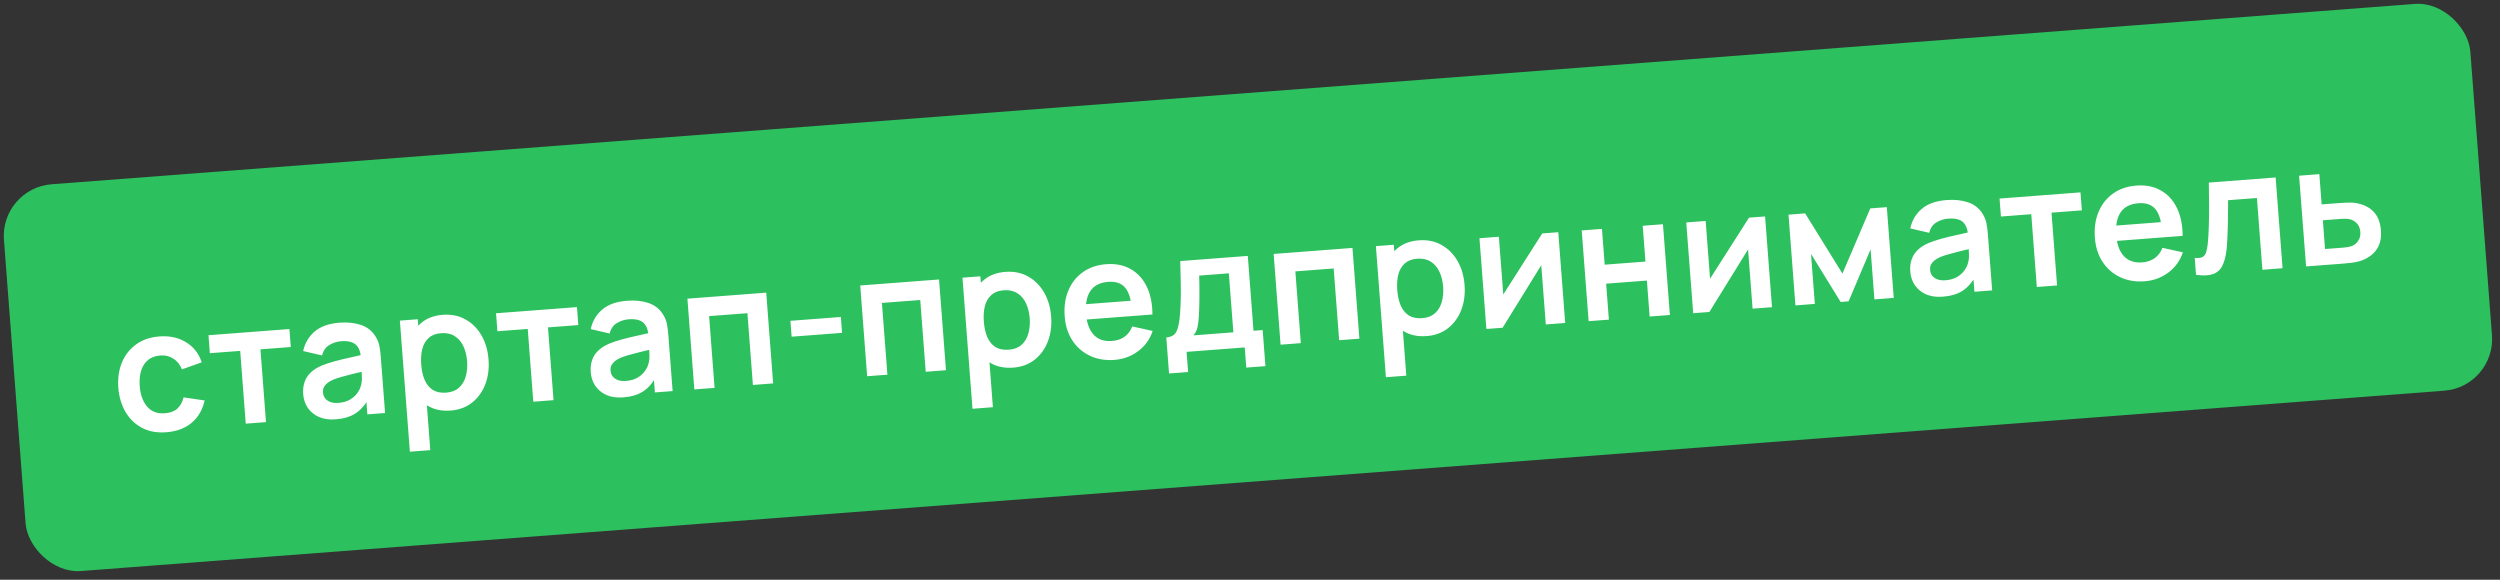
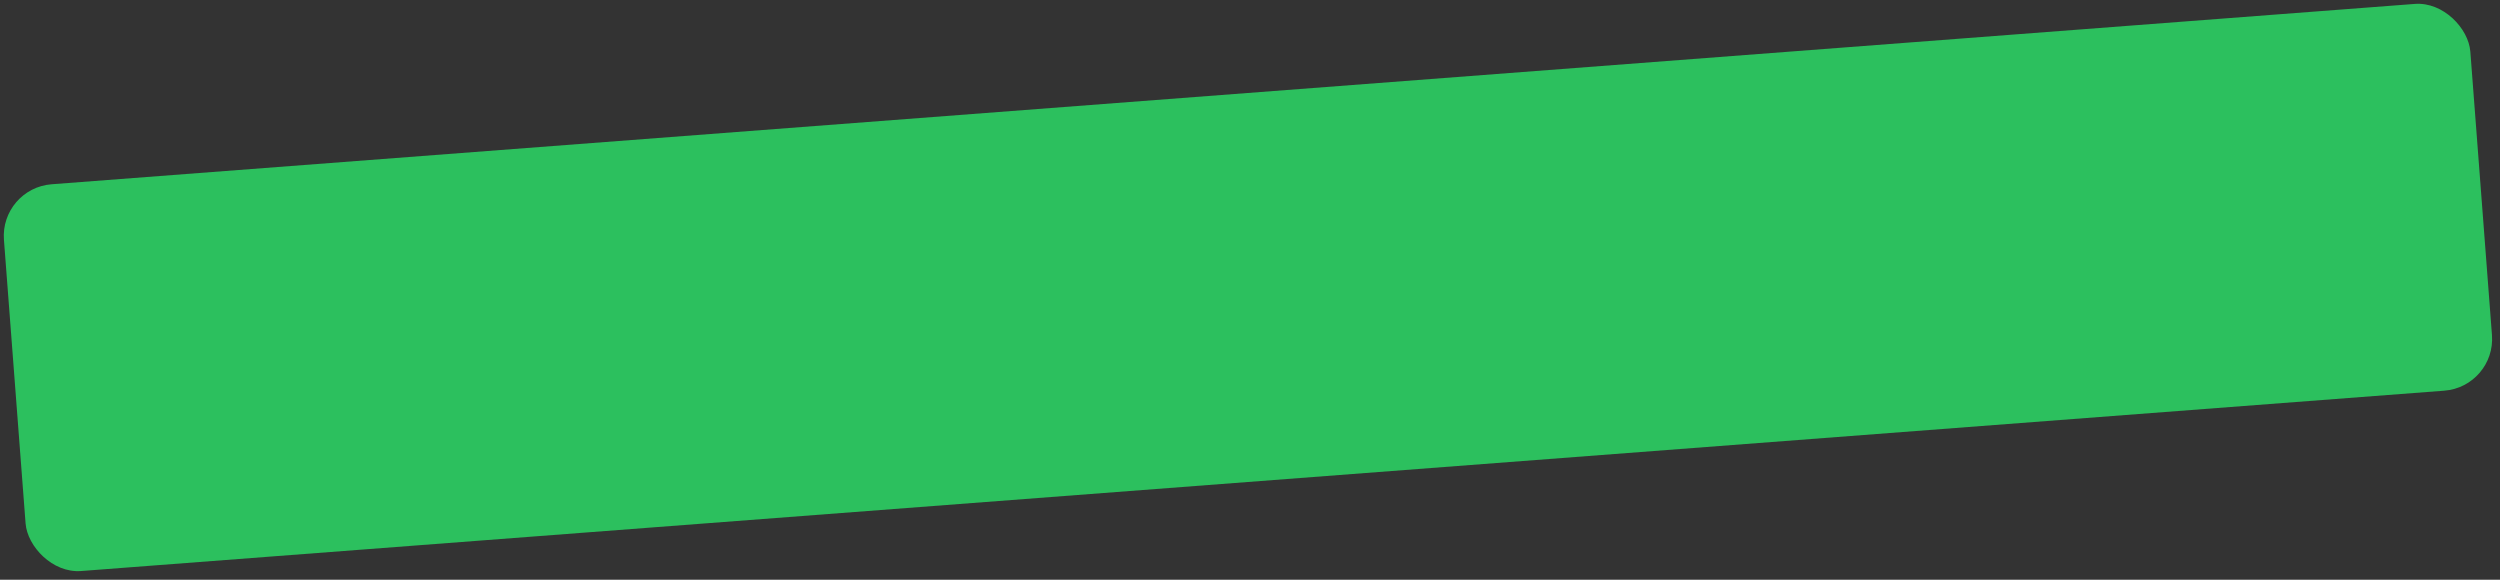
<svg xmlns="http://www.w3.org/2000/svg" width="483" height="112" viewBox="0 0 483 112" fill="none">
  <rect x="0" y="0" width="483" height="112" fill="#333333" stroke="none" />
  <rect y="36.361" width="477.893" height="74.939" rx="10" transform="rotate(-4.364 0 36.361)" fill="#2CC05E" />
-   <path d="M32.149 83.51C30.342 83.648 28.769 83.365 27.431 82.662C26.091 81.947 25.028 80.918 24.239 79.574C23.462 78.229 23 76.675 22.855 74.912C22.729 73.114 22.959 71.496 23.546 70.058C24.143 68.608 25.055 67.439 26.283 66.551C27.51 65.651 29.011 65.134 30.786 64.999C32.777 64.847 34.498 65.222 35.95 66.123C37.411 67.013 38.419 68.308 38.973 70.007L35.157 71.36C34.782 70.442 34.224 69.749 33.48 69.284C32.736 68.807 31.915 68.603 31.017 68.671C30 68.749 29.179 69.056 28.556 69.594C27.932 70.121 27.496 70.818 27.246 71.686C26.997 72.554 26.913 73.524 26.995 74.596C27.122 76.262 27.598 77.581 28.423 78.552C29.249 79.524 30.397 79.953 31.869 79.841C32.908 79.762 33.707 79.461 34.266 78.939C34.836 78.417 35.238 77.695 35.472 76.774L39.534 77.362C39.13 79.189 38.287 80.636 37.008 81.702C35.728 82.758 34.108 83.36 32.149 83.51ZM47.479 81.85L46.406 67.791L40.545 68.238L40.28 64.764L55.914 63.571L56.179 67.045L50.318 67.492L51.391 81.552L47.479 81.85ZM64.856 81.014C63.59 81.111 62.5 80.954 61.587 80.545C60.673 80.125 59.959 79.532 59.443 78.766C58.938 77.998 58.649 77.133 58.575 76.17C58.511 75.326 58.594 74.558 58.824 73.865C59.053 73.162 59.442 72.544 59.989 72.013C60.535 71.47 61.262 71.006 62.169 70.621C62.855 70.341 63.662 70.072 64.59 69.816C65.528 69.56 66.543 69.313 67.636 69.078C68.738 68.83 69.888 68.568 71.087 68.292L69.751 69.194C69.669 67.981 69.331 67.109 68.735 66.577C68.139 66.046 67.186 65.83 65.877 65.93C65.087 65.99 64.338 66.232 63.63 66.656C62.922 67.08 62.456 67.753 62.233 68.673L58.575 67.826C58.895 66.31 59.627 65.057 60.771 64.066C61.925 63.074 63.536 62.499 65.603 62.342C67.162 62.223 68.55 62.373 69.769 62.791C70.998 63.209 71.944 63.975 72.606 65.09C72.967 65.683 73.204 66.301 73.319 66.946C73.433 67.579 73.518 68.275 73.576 69.032L74.397 79.796L70.972 80.058L70.682 76.259L71.297 76.832C70.604 78.159 69.75 79.16 68.734 79.836C67.729 80.501 66.436 80.894 64.856 81.014ZM65.398 77.838C66.285 77.77 67.031 77.555 67.635 77.193C68.238 76.832 68.707 76.409 69.04 75.927C69.384 75.443 69.606 74.996 69.705 74.586C69.873 74.072 69.943 73.496 69.916 72.855C69.899 72.203 69.875 71.677 69.845 71.277L71.073 71.542C69.908 71.816 68.908 72.056 68.075 72.261C67.241 72.466 66.526 72.657 65.93 72.833C65.333 72.998 64.808 73.174 64.354 73.361C63.912 73.558 63.542 73.777 63.245 74.017C62.947 74.258 62.723 74.525 62.571 74.82C62.43 75.114 62.374 75.45 62.403 75.829C62.436 76.262 62.574 76.638 62.816 76.957C63.057 77.265 63.391 77.501 63.817 77.664C64.254 77.827 64.781 77.885 65.398 77.838ZM87.087 79.318C85.377 79.448 83.912 79.152 82.692 78.428C81.472 77.705 80.516 76.668 79.826 75.316C79.134 73.954 78.721 72.401 78.588 70.659C78.454 68.894 78.625 67.292 79.103 65.851C79.581 64.41 80.352 63.246 81.417 62.36C82.491 61.461 83.862 60.949 85.529 60.821C87.185 60.695 88.65 60.991 89.924 61.711C91.208 62.418 92.239 63.444 93.016 64.789C93.793 66.124 94.249 67.678 94.385 69.453C94.519 71.207 94.308 72.806 93.755 74.253C93.201 75.7 92.355 76.875 91.215 77.778C90.076 78.681 88.7 79.195 87.087 79.318ZM79.186 87.269L77.254 61.943L80.712 61.679L81.651 73.985L82.138 73.948L83.131 86.968L79.186 87.269ZM86.219 75.857C87.236 75.779 88.056 75.461 88.677 74.902C89.298 74.343 89.733 73.618 89.981 72.728C90.239 71.827 90.327 70.841 90.245 69.769C90.164 68.708 89.928 67.757 89.537 66.916C89.146 66.065 88.59 65.41 87.869 64.954C87.147 64.486 86.262 64.293 85.212 64.373C84.216 64.448 83.423 64.754 82.832 65.289C82.241 65.813 81.827 66.52 81.59 67.409C81.363 68.286 81.293 69.298 81.381 70.445C81.467 71.582 81.69 72.572 82.048 73.415C82.417 74.258 82.94 74.899 83.615 75.337C84.301 75.764 85.169 75.937 86.219 75.857ZM103.032 77.611L101.959 63.552L96.098 63.999L95.833 60.525L111.467 59.332L111.732 62.806L105.871 63.253L106.944 77.312L103.032 77.611ZM120.409 76.775C119.143 76.871 118.053 76.715 117.14 76.306C116.226 75.886 115.512 75.293 114.996 74.526C114.491 73.759 114.202 72.894 114.128 71.931C114.064 71.087 114.147 70.318 114.377 69.626C114.607 68.922 114.995 68.305 115.542 67.773C116.089 67.231 116.815 66.767 117.722 66.382C118.408 66.101 119.215 65.833 120.143 65.577C121.081 65.32 122.096 65.074 123.189 64.838C124.291 64.591 125.442 64.329 126.64 64.053L125.304 64.955C125.223 63.742 124.884 62.869 124.288 62.338C123.692 61.806 122.74 61.59 121.43 61.691C120.64 61.751 119.891 61.993 119.183 62.417C118.475 62.841 118.009 63.514 117.786 64.434L114.129 63.587C114.448 62.071 115.18 60.818 116.324 59.827C117.478 58.835 119.089 58.26 121.156 58.103C122.715 57.984 124.103 58.133 125.322 58.552C126.551 58.97 127.497 59.736 128.159 60.85C128.52 61.443 128.758 62.062 128.872 62.706C128.986 63.34 129.071 64.036 129.129 64.793L129.951 75.557L126.525 75.818L126.235 72.019L126.85 72.593C126.157 73.92 125.303 74.921 124.287 75.597C123.282 76.262 121.989 76.654 120.409 76.775ZM120.951 73.598C121.838 73.531 122.584 73.316 123.188 72.954C123.791 72.592 124.26 72.17 124.593 71.688C124.937 71.204 125.159 70.757 125.258 70.347C125.426 69.833 125.496 69.256 125.469 68.616C125.452 67.964 125.428 67.438 125.398 67.038L126.626 67.303C125.461 67.577 124.461 67.817 123.628 68.022C122.794 68.227 122.079 68.418 121.483 68.594C120.886 68.759 120.361 68.935 119.907 69.122C119.465 69.319 119.095 69.538 118.798 69.778C118.5 70.019 118.276 70.286 118.124 70.581C117.983 70.875 117.927 71.211 117.956 71.59C117.989 72.023 118.127 72.399 118.369 72.718C118.61 73.026 118.944 73.262 119.37 73.425C119.807 73.588 120.334 73.645 120.951 73.598ZM134.145 75.237L132.807 57.703L148.035 56.541L149.373 74.075L145.46 74.373L144.402 60.509L136.999 61.074L138.057 74.938L134.145 75.237ZM152.943 65.05L152.709 61.982L162.449 61.238L162.684 64.307L152.943 65.05ZM167.534 72.689L166.196 55.156L181.424 53.994L182.762 71.527L178.849 71.826L177.791 57.961L170.388 58.526L171.446 72.391L167.534 72.689ZM195.783 71.023C194.073 71.154 192.608 70.857 191.388 70.134C190.168 69.411 189.213 68.373 188.522 67.022C187.83 65.659 187.418 64.107 187.285 62.364C187.15 60.6 187.322 58.998 187.8 57.557C188.277 56.116 189.049 54.952 190.113 54.065C191.188 53.167 192.558 52.654 194.225 52.527C195.881 52.401 197.346 52.697 198.62 53.416C199.904 54.124 200.935 55.15 201.713 56.495C202.489 57.829 202.946 59.384 203.081 61.159C203.215 62.912 203.005 64.512 202.451 65.959C201.897 67.405 201.051 68.58 199.911 69.484C198.772 70.387 197.396 70.9 195.783 71.023ZM187.883 78.974L185.95 53.648L189.408 53.384L190.347 65.69L190.834 65.653L191.828 78.673L187.883 78.974ZM194.915 67.562C195.932 67.485 196.752 67.166 197.373 66.607C197.995 66.048 198.429 65.324 198.677 64.434C198.935 63.533 199.023 62.546 198.941 61.475C198.86 60.414 198.624 59.463 198.234 58.622C197.842 57.77 197.286 57.116 196.565 56.659C195.844 56.192 194.958 55.998 193.908 56.078C192.912 56.154 192.119 56.46 191.529 56.995C190.937 57.519 190.523 58.225 190.286 59.114C190.059 59.992 189.989 61.004 190.077 62.151C190.164 63.288 190.386 64.278 190.744 65.121C191.114 65.964 191.636 66.604 192.312 67.043C192.997 67.469 193.865 67.642 194.915 67.562ZM215.337 69.531C213.562 69.667 211.974 69.401 210.573 68.735C209.173 68.069 208.041 67.083 207.18 65.777C206.329 64.471 205.836 62.93 205.7 61.155C205.554 59.239 205.795 57.55 206.424 56.087C207.052 54.612 207.991 53.436 209.241 52.557C210.491 51.678 211.976 51.172 213.697 51.041C215.516 50.902 217.09 51.212 218.422 51.97C219.764 52.717 220.802 53.841 221.537 55.342C222.272 56.842 222.644 58.648 222.652 60.759L218.772 61.055L218.663 59.627C218.507 57.723 218.066 56.358 217.338 55.531C216.611 54.705 215.539 54.346 214.121 54.454C212.519 54.576 211.367 55.165 210.663 56.22C209.959 57.265 209.68 58.739 209.825 60.644C209.961 62.419 210.455 63.764 211.309 64.678C212.162 65.593 213.336 65.993 214.83 65.879C215.793 65.806 216.605 65.532 217.265 65.057C217.936 64.57 218.429 63.907 218.746 63.066L222.699 63.94C222.149 65.571 221.203 66.879 219.863 67.863C218.534 68.846 217.025 69.402 215.337 69.531ZM208.674 61.826L208.449 58.871L220.511 57.951L220.737 60.906L208.674 61.826ZM225.859 72.157L225.328 65.193C226.28 65.12 226.932 64.744 227.283 64.064C227.634 63.384 227.867 62.234 227.983 60.614C228.062 59.65 228.11 58.634 228.126 57.566C228.142 56.498 228.138 55.371 228.113 54.187C228.099 53.001 228.069 51.751 228.023 50.438L241.076 49.442L242.179 63.907L243.949 63.772L244.481 70.736L240.779 71.019L240.482 67.123L229.247 67.98L229.545 71.876L225.859 72.157ZM230.572 64.793L238.283 64.204L237.413 52.807L231.683 53.245C231.7 53.897 231.713 54.565 231.721 55.25C231.729 55.925 231.732 56.599 231.729 57.274C231.726 57.95 231.716 58.598 231.698 59.22C231.69 59.83 231.668 60.398 231.632 60.923C231.582 61.842 231.493 62.599 231.364 63.197C231.236 63.795 230.972 64.327 230.572 64.793ZM247.407 66.594L246.069 49.061L261.297 47.899L262.635 65.432L258.723 65.731L257.665 51.866L250.262 52.431L251.32 66.296L247.407 66.594ZM275.657 64.928C273.947 65.059 272.482 64.762 271.262 64.039C270.042 63.316 269.086 62.278 268.395 60.926C267.703 59.564 267.291 58.012 267.158 56.269C267.023 54.505 267.195 52.903 267.673 51.462C268.151 50.021 268.922 48.857 269.987 47.97C271.061 47.072 272.432 46.559 274.098 46.432C275.754 46.306 277.219 46.602 278.494 47.321C279.778 48.029 280.808 49.055 281.586 50.4C282.363 51.734 282.819 53.289 282.954 55.064C283.088 56.817 282.878 58.417 282.325 59.864C281.771 61.31 280.924 62.485 279.785 63.389C278.645 64.292 277.269 64.805 275.657 64.928ZM267.756 72.879L265.823 47.553L269.281 47.289L270.22 59.595L270.707 59.558L271.701 72.578L267.756 72.879ZM274.789 61.467C275.806 61.39 276.625 61.071 277.247 60.512C277.868 59.953 278.303 59.229 278.55 58.339C278.808 57.438 278.896 56.451 278.815 55.38C278.734 54.319 278.498 53.368 278.107 52.527C277.715 51.675 277.159 51.021 276.439 50.564C275.717 50.097 274.831 49.903 273.782 49.983C272.786 50.059 271.993 50.365 271.402 50.9C270.811 51.424 270.396 52.13 270.16 53.019C269.933 53.897 269.863 54.909 269.95 56.056C270.037 57.193 270.26 58.182 270.618 59.026C270.987 59.869 271.509 60.509 272.185 60.948C272.871 61.374 273.739 61.547 274.789 61.467ZM301.06 44.864L302.397 62.398L298.647 62.684L297.774 51.239L290.303 63.321L287.169 63.56L285.831 46.026L289.582 45.74L290.433 56.894L297.959 45.101L301.06 44.864ZM306.924 62.053L305.586 44.519L309.498 44.221L310.026 51.136L317.9 50.536L317.372 43.62L321.285 43.321L322.623 60.855L318.71 61.153L318.18 54.205L310.306 54.806L310.836 61.754L306.924 62.053ZM341.012 41.816L342.35 59.349L338.6 59.635L337.726 48.19L330.255 60.272L327.122 60.511L325.784 42.978L329.534 42.692L330.385 53.845L337.911 42.052L341.012 41.816ZM346.876 59.004L345.538 41.47L348.753 41.225L355.96 52.857L361.335 40.265L364.533 40.021L365.871 57.554L362.137 57.839L361.4 48.18L357.153 58.22L355.61 58.337L349.889 49.058L350.626 58.718L346.876 59.004ZM375.345 57.321C374.078 57.418 372.989 57.262 372.076 56.852C371.162 56.432 370.447 55.839 369.931 55.073C369.426 54.306 369.137 53.441 369.064 52.477C368.999 51.633 369.082 50.865 369.312 50.172C369.542 49.469 369.93 48.851 370.477 48.32C371.024 47.777 371.751 47.314 372.657 46.929C373.344 46.648 374.15 46.379 375.078 46.123C376.016 45.867 377.032 45.621 378.124 45.385C379.227 45.137 380.377 44.875 381.575 44.599L380.239 45.501C380.158 44.288 379.819 43.416 379.223 42.884C378.628 42.353 377.675 42.137 376.365 42.237C375.575 42.297 374.826 42.539 374.118 42.964C373.41 43.388 372.945 44.06 372.721 44.981L369.064 44.133C369.384 42.617 370.115 41.364 371.259 40.373C372.413 39.381 374.024 38.807 376.092 38.649C377.65 38.53 379.039 38.68 380.257 39.099C381.486 39.516 382.432 40.282 383.094 41.397C383.455 41.99 383.693 42.608 383.807 43.253C383.921 43.886 384.007 44.582 384.065 45.34L384.886 56.103L381.46 56.365L381.17 52.566L381.786 53.139C381.092 54.466 380.238 55.467 379.223 56.144C378.217 56.808 376.925 57.201 375.345 57.321ZM375.886 54.145C376.773 54.077 377.519 53.862 378.123 53.501C378.727 53.139 379.195 52.717 379.529 52.234C379.873 51.75 380.094 51.303 380.194 50.893C380.361 50.38 380.432 49.803 380.405 49.163C380.387 48.511 380.364 47.984 380.333 47.584L381.562 47.849C380.396 48.123 379.396 48.363 378.563 48.568C377.73 48.773 377.015 48.964 376.419 49.14C375.822 49.305 375.296 49.481 374.842 49.669C374.4 49.866 374.03 50.084 373.733 50.325C373.436 50.565 373.211 50.833 373.059 51.127C372.919 51.421 372.863 51.757 372.891 52.136C372.924 52.569 373.062 52.945 373.304 53.264C373.545 53.572 373.879 53.808 374.305 53.971C374.742 54.134 375.269 54.192 375.886 54.145ZM393.512 55.445L392.439 41.386L386.579 41.833L386.313 38.359L401.947 37.166L402.213 40.64L396.352 41.087L397.425 55.147L393.512 55.445ZM414.37 54.343C412.595 54.479 411.007 54.214 409.607 53.547C408.206 52.881 407.075 51.895 406.213 50.59C405.362 49.283 404.869 47.742 404.734 45.967C404.587 44.051 404.829 42.362 405.457 40.899C406.085 39.425 407.024 38.248 408.274 37.369C409.524 36.49 411.01 35.984 412.731 35.853C414.549 35.714 416.124 36.024 417.455 36.783C418.797 37.529 419.835 38.653 420.57 40.154C421.305 41.654 421.677 43.46 421.686 45.572L417.806 45.868L417.697 44.439C417.541 42.535 417.099 41.17 416.372 40.343C415.645 39.517 414.572 39.158 413.154 39.266C411.553 39.389 410.4 39.977 409.697 41.032C408.993 42.077 408.713 43.551 408.859 45.456C408.994 47.231 409.489 48.576 410.342 49.491C411.196 50.405 412.369 50.806 413.863 50.692C414.826 50.618 415.638 50.344 416.299 49.869C416.969 49.382 417.463 48.719 417.78 47.878L421.733 48.752C421.182 50.383 420.237 51.691 418.897 52.675C417.567 53.658 416.059 54.215 414.37 54.343ZM407.708 46.638L407.482 43.683L419.545 42.763L419.77 45.718L407.708 46.638ZM424.271 53.098L424.021 49.819C424.668 49.889 425.16 49.84 425.495 49.673C425.83 49.495 426.068 49.194 426.21 48.77C426.352 48.345 426.462 47.787 426.54 47.095C426.639 46.119 426.706 44.998 426.74 43.733C426.785 42.466 426.802 41.115 426.79 39.679C426.789 38.242 426.775 36.774 426.748 35.273L439.655 34.288L440.992 51.822L437.096 52.119L436.038 38.255L430.47 38.68C430.469 39.387 430.465 40.182 430.456 41.065C430.446 41.937 430.432 42.819 430.413 43.714C430.394 44.608 430.361 45.459 430.314 46.268C430.277 47.066 430.226 47.75 430.16 48.321C430.008 49.607 429.727 50.635 429.318 51.407C428.92 52.177 428.317 52.697 427.51 52.965C426.704 53.244 425.624 53.289 424.271 53.098ZM445.537 51.475L444.183 33.943L448.096 33.644L448.542 39.489L451.691 39.248C452.178 39.211 452.726 39.181 453.333 39.156C453.952 39.13 454.47 39.14 454.887 39.184C455.888 39.326 456.753 39.608 457.482 40.031C458.222 40.454 458.805 41.035 459.232 41.776C459.659 42.516 459.913 43.427 459.996 44.51C460.114 46.057 459.808 47.327 459.078 48.319C458.358 49.299 457.291 50.012 455.878 50.458C455.452 50.588 454.927 50.693 454.301 50.774C453.686 50.842 453.13 50.896 452.632 50.934L445.537 51.475ZM449.199 48.109L452.739 47.839C452.977 47.821 453.241 47.79 453.532 47.746C453.822 47.702 454.1 47.632 454.365 47.536C454.842 47.369 455.247 47.044 455.58 46.561C455.924 46.067 456.07 45.484 456.018 44.813C455.965 44.11 455.731 43.545 455.318 43.119C454.904 42.694 454.416 42.432 453.853 42.333C453.599 42.287 453.336 42.264 453.064 42.263C452.792 42.262 452.542 42.27 452.315 42.287L448.776 42.557L449.199 48.109Z" fill="white" />
</svg>